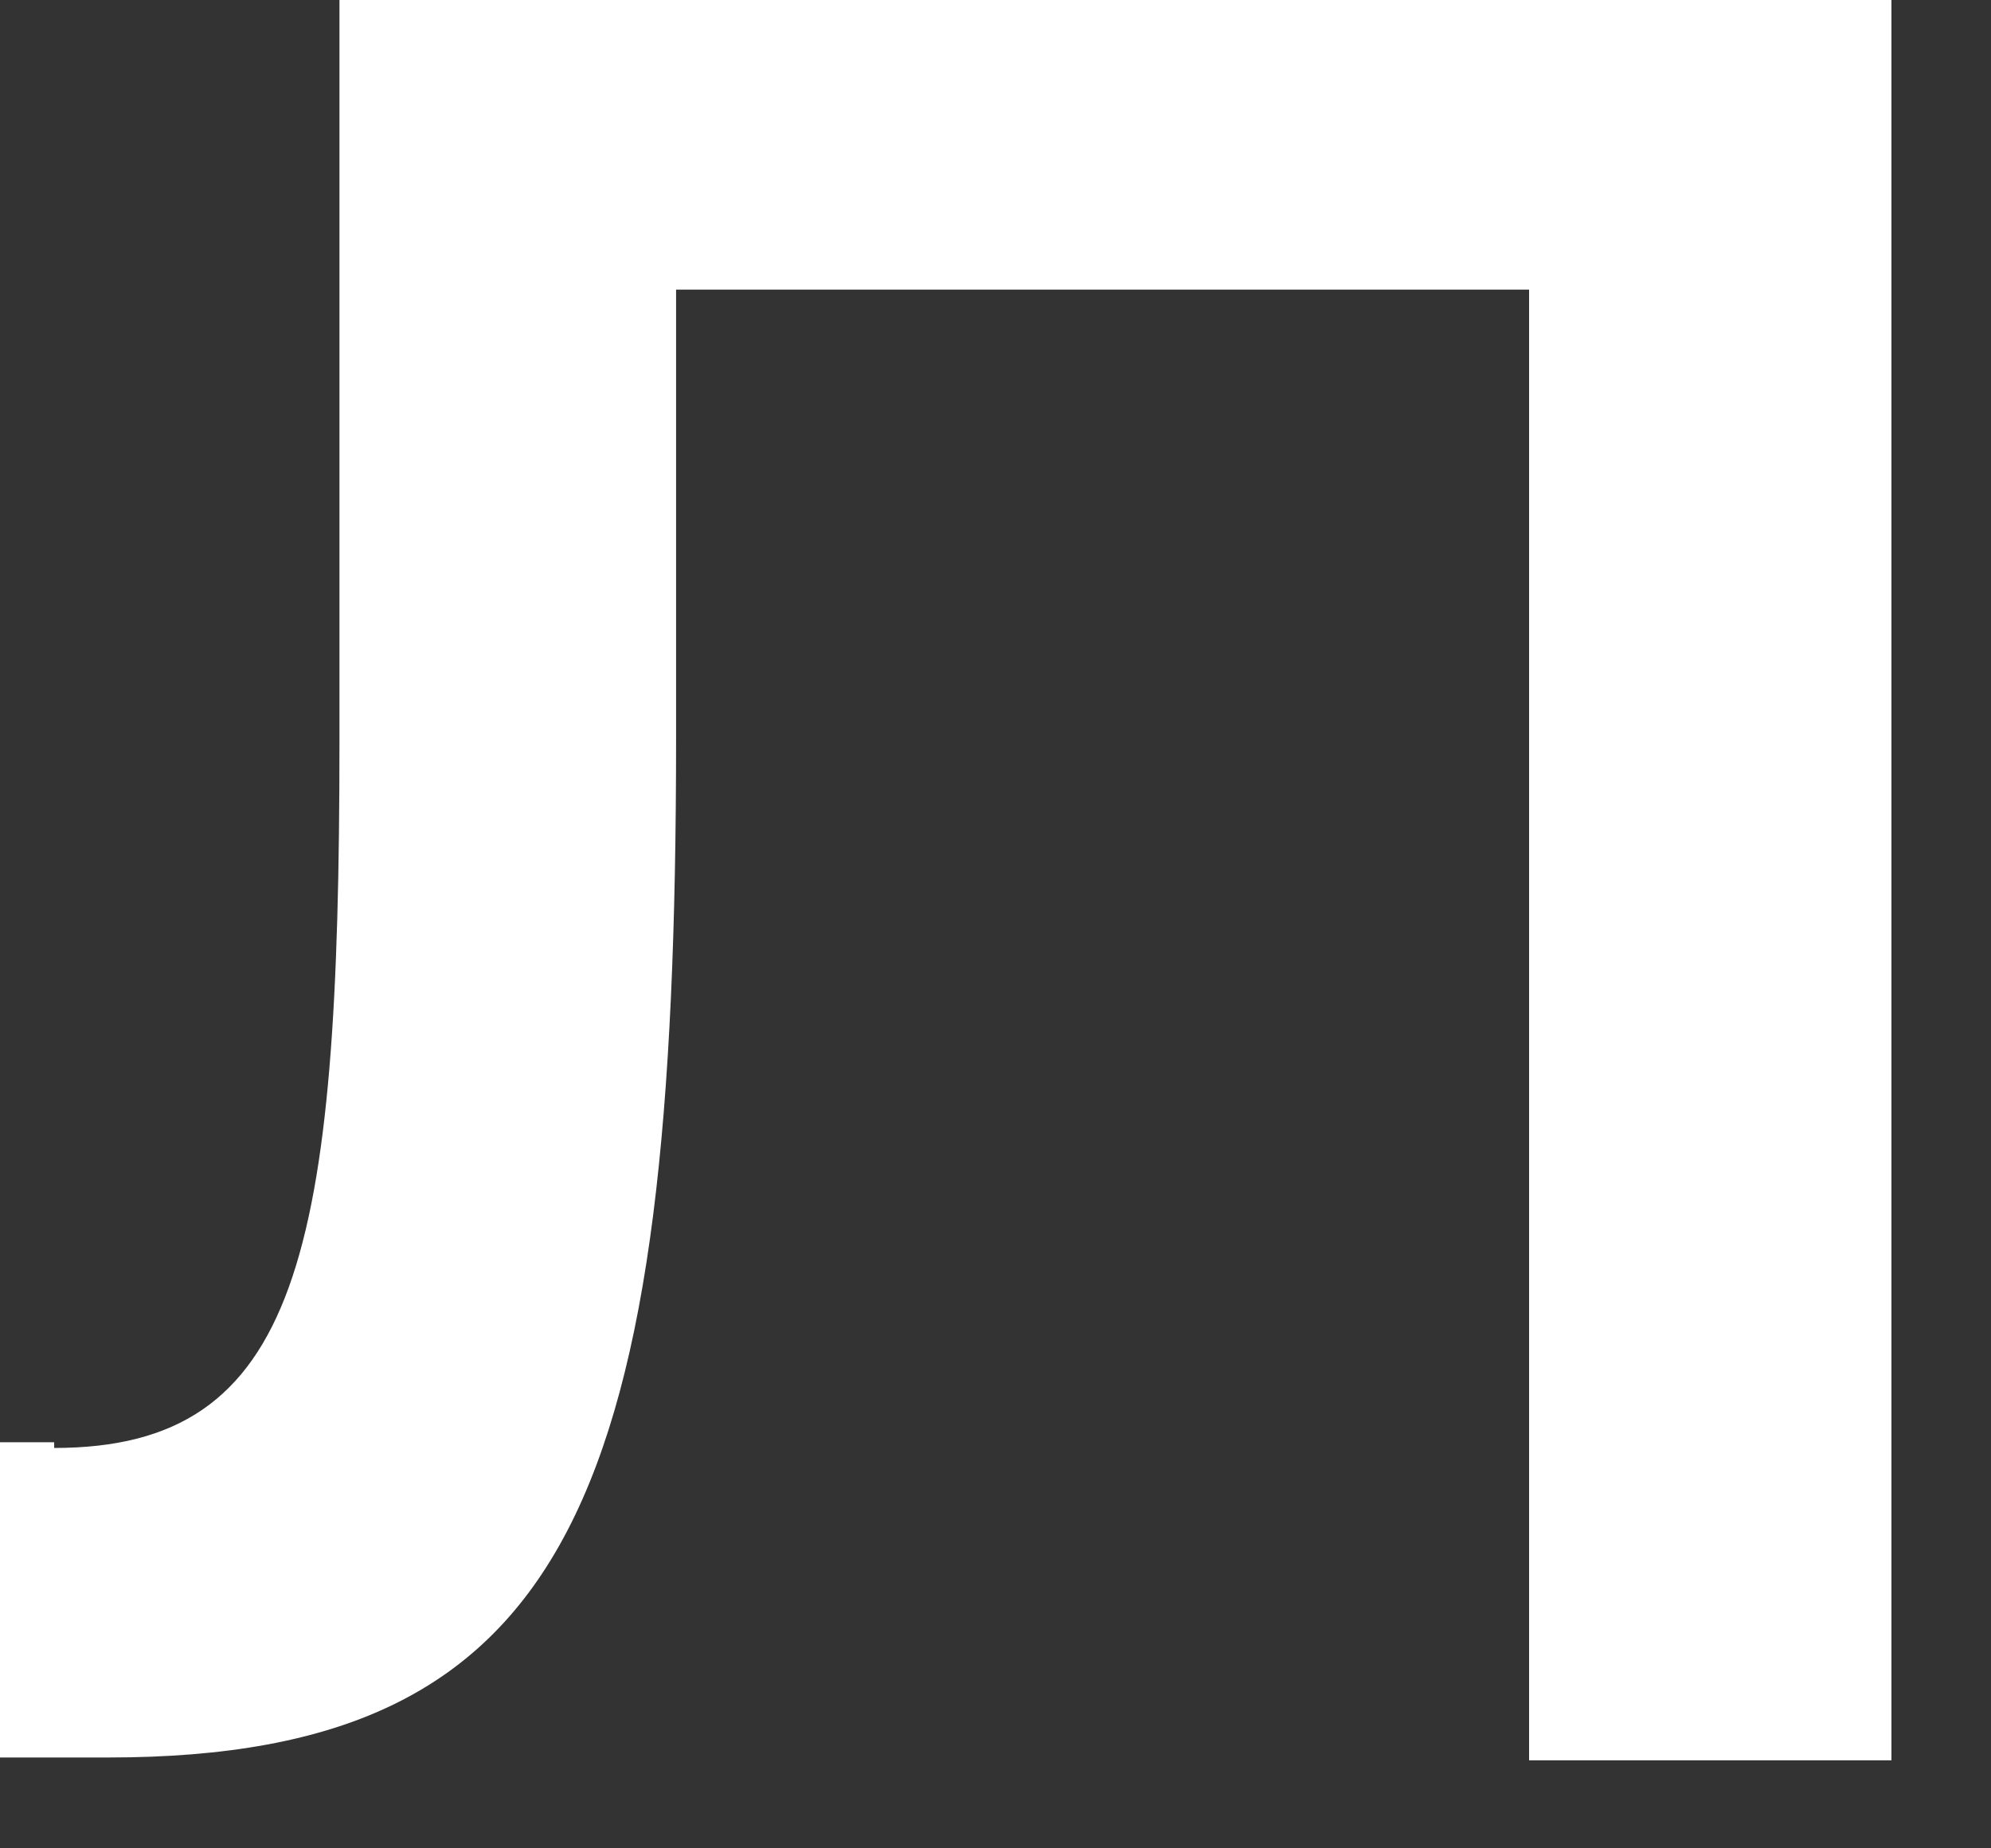
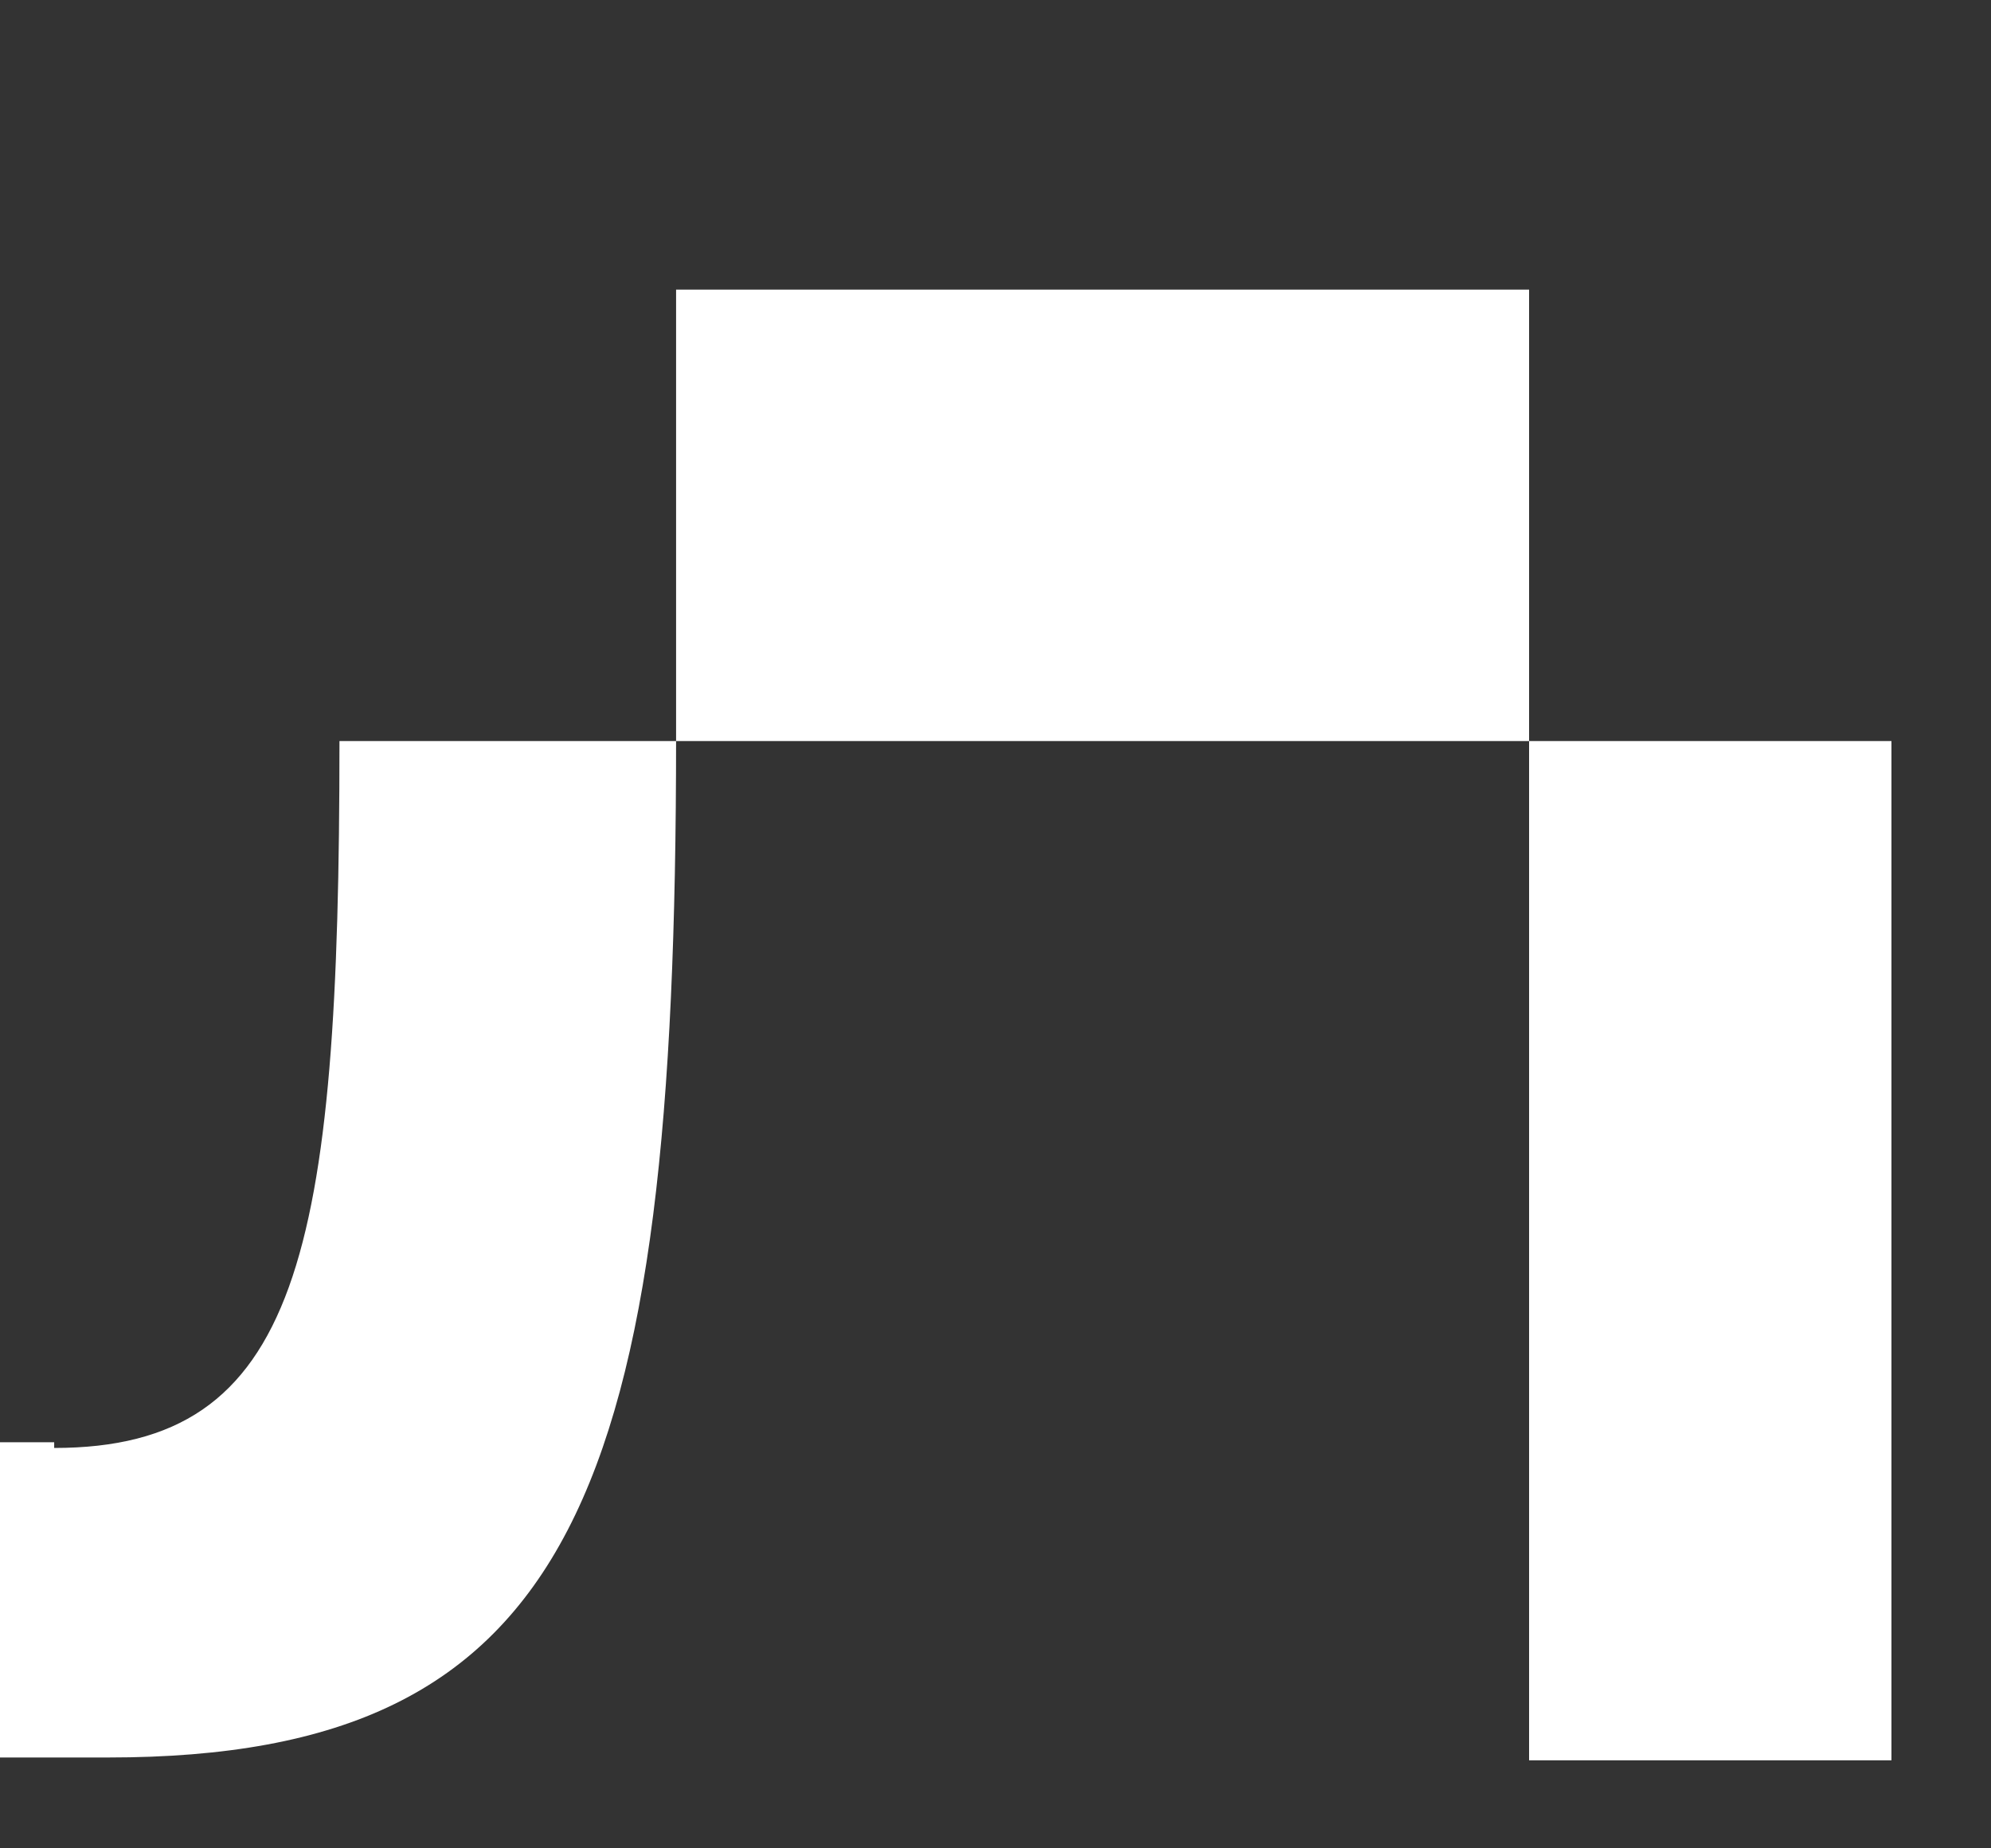
<svg xmlns="http://www.w3.org/2000/svg" fill="none" height="100%" overflow="visible" preserveAspectRatio="none" style="display: block;" viewBox="0 0 14 13" width="100%">
  <rect x="0" y="0" width="14" height="13" fill="#333333" stroke="none" />
-   <path d="M0.381 10.184C2.106 10.184 2.387 8.826 2.387 5.212V0H13.3V12.381H10.752V2.037H4.754V5.192C4.754 10.484 4.052 12.361 0.762 12.361H0V10.144H0.381V10.184Z" fill="white" id="Vector" />
+   <path d="M0.381 10.184C2.106 10.184 2.387 8.826 2.387 5.212H13.3V12.381H10.752V2.037H4.754V5.192C4.754 10.484 4.052 12.361 0.762 12.361H0V10.144H0.381V10.184Z" fill="white" id="Vector" />
</svg>